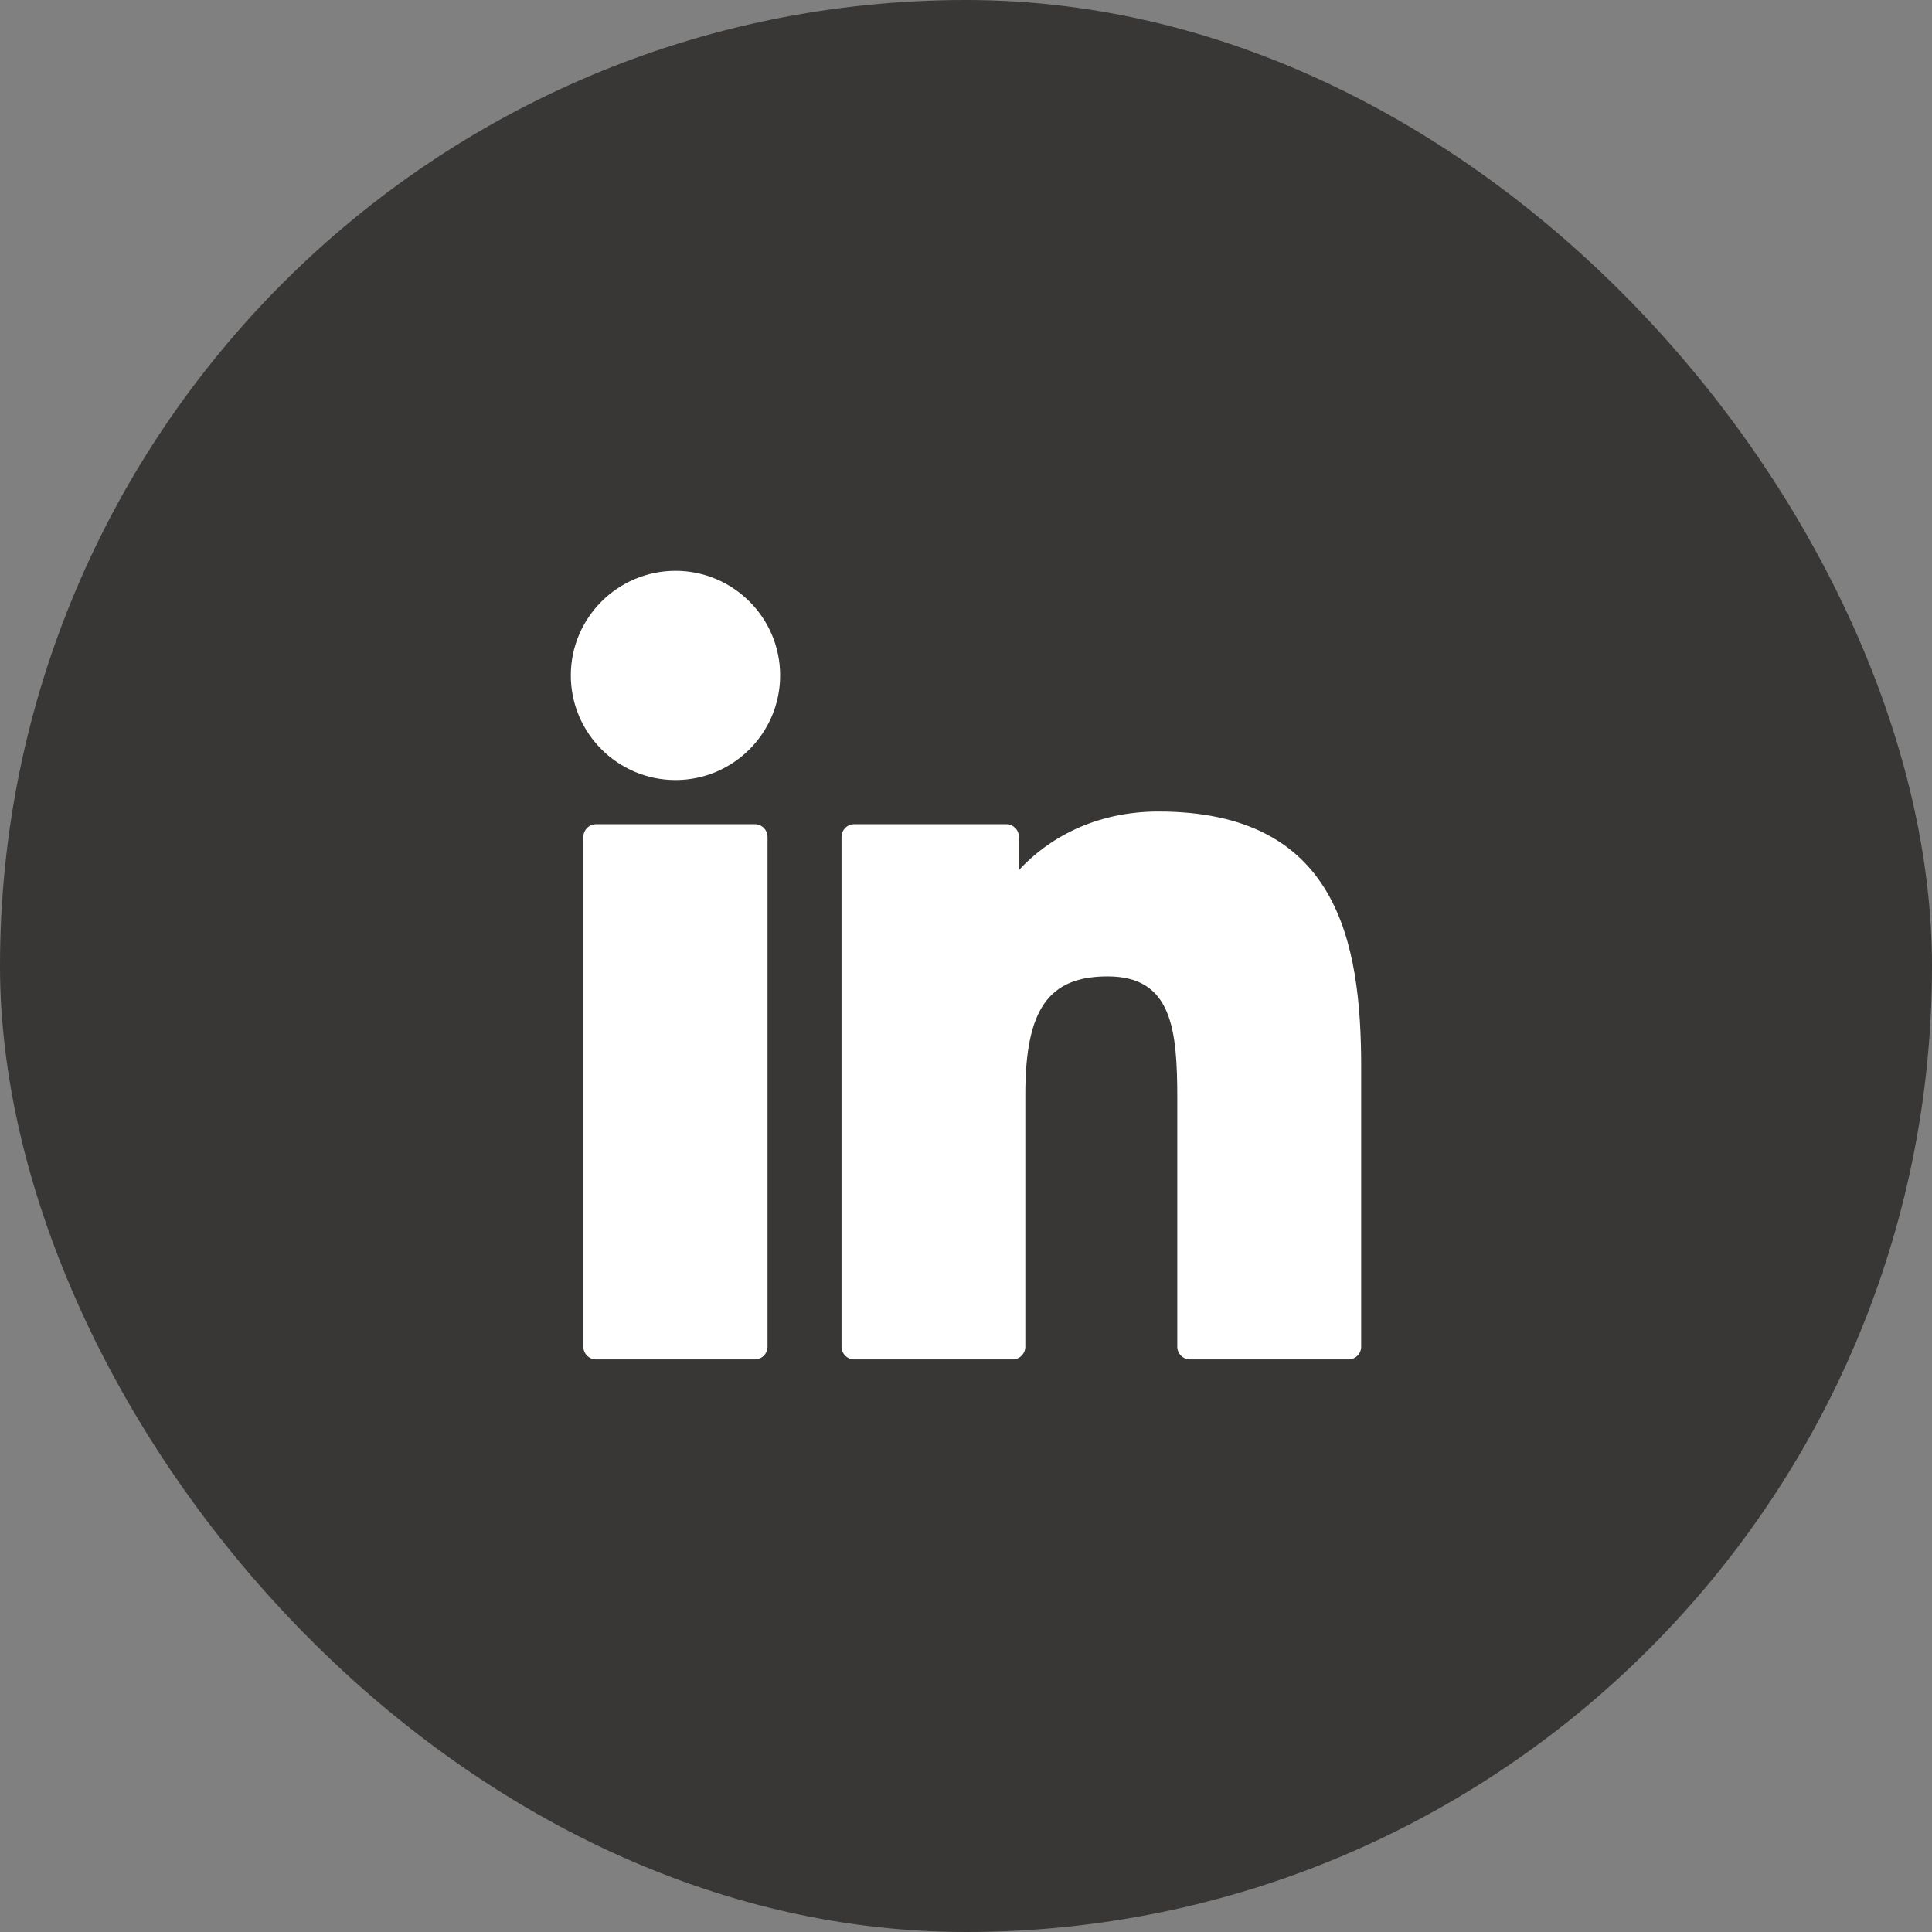
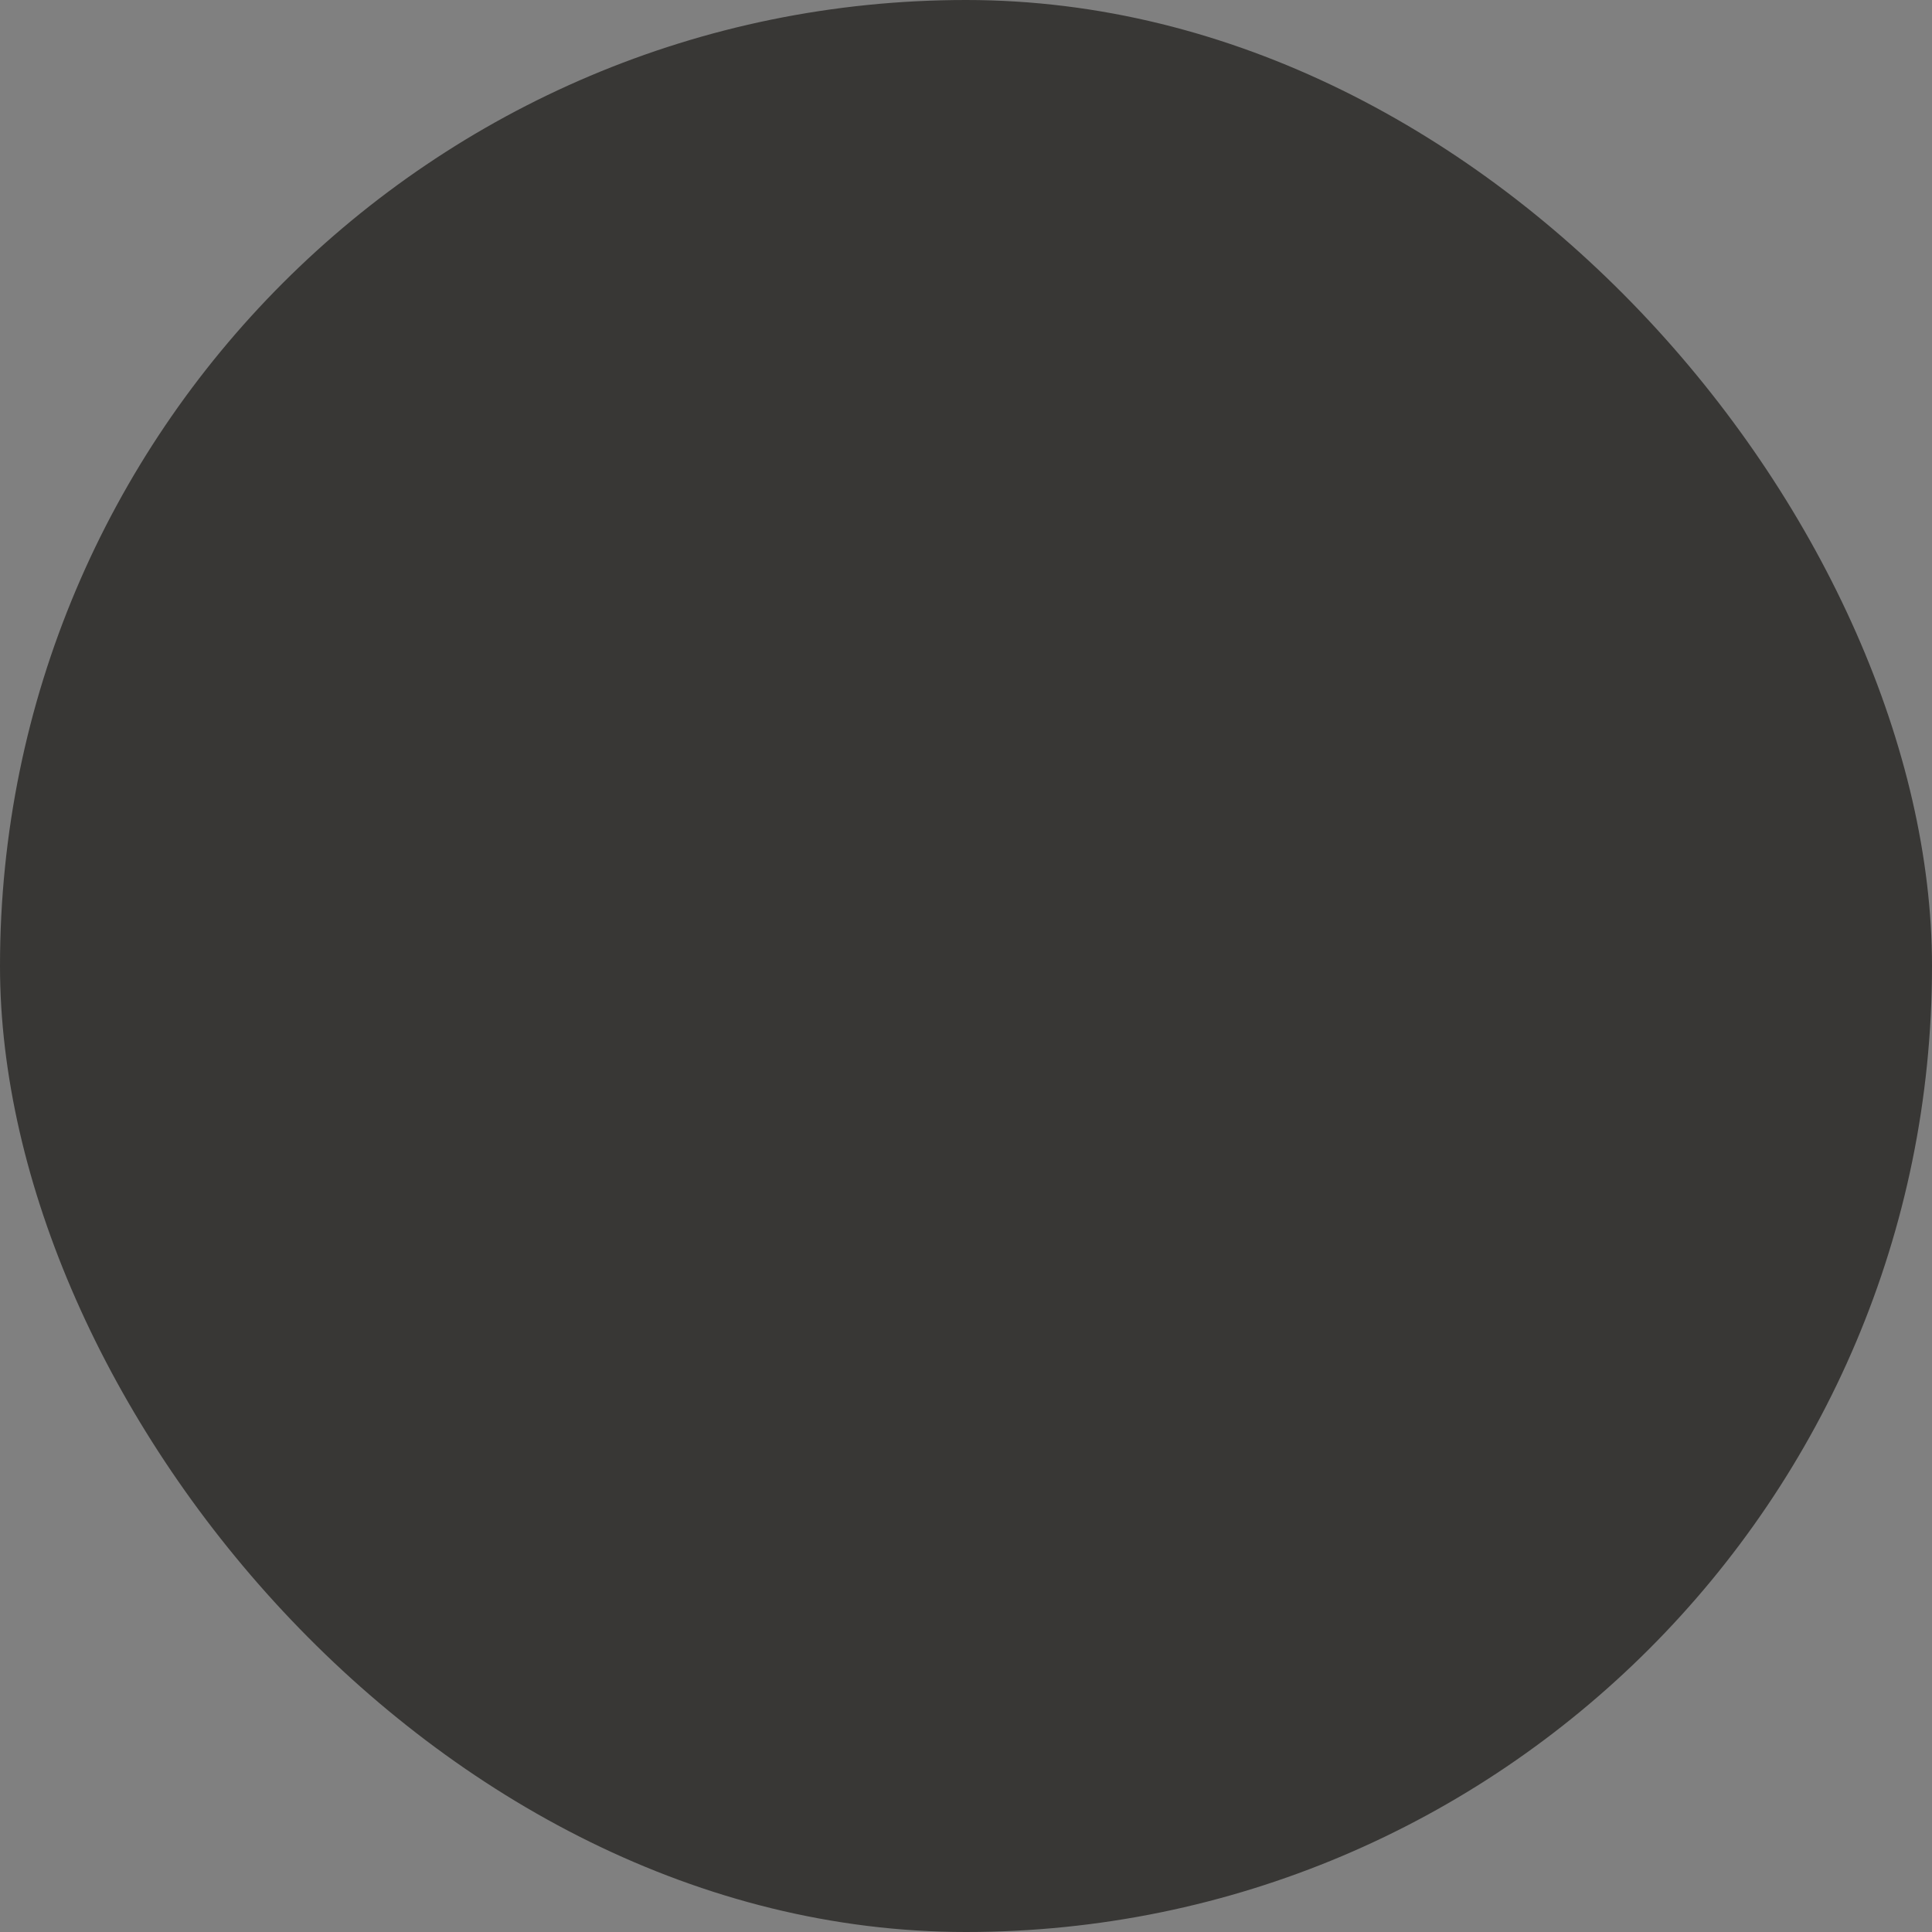
<svg xmlns="http://www.w3.org/2000/svg" width="44" height="44" viewBox="0 0 44 44" fill="none">
  <rect x="0" y="0" width="44" height="44" fill="#808080" stroke="none" />
  <rect width="44" height="44" rx="22" fill="#383735" />
  <g clip-path="url(#clip0_0_171)">
    <path d="M17.19 18.771H13.576C13.416 18.771 13.286 18.901 13.286 19.061V30.67C13.286 30.83 13.416 30.96 13.576 30.96H17.19C17.35 30.96 17.48 30.83 17.48 30.67V19.061C17.48 18.901 17.35 18.771 17.19 18.771Z" fill="white" />
-     <path d="M15.384 13C14.07 13 13 14.069 13 15.382C13 16.696 14.07 17.765 15.384 17.765C16.698 17.765 17.767 16.696 17.767 15.382C17.767 14.069 16.698 13 15.384 13Z" fill="white" />
    <path d="M26.381 18.482C24.93 18.482 23.857 19.106 23.206 19.815V19.061C23.206 18.901 23.076 18.771 22.916 18.771H19.455C19.295 18.771 19.165 18.901 19.165 19.061V30.67C19.165 30.83 19.295 30.96 19.455 30.96H23.061C23.221 30.96 23.351 30.83 23.351 30.67V24.926C23.351 22.991 23.877 22.237 25.226 22.237C26.696 22.237 26.812 23.446 26.812 25.026V30.67C26.812 30.83 26.942 30.96 27.103 30.96H30.71C30.87 30.96 31 30.83 31 30.67V24.302C31 21.424 30.451 18.482 26.381 18.482Z" fill="white" />
  </g>
  <defs>
    <clipPath id="clip0_0_171">
-       <rect width="18" height="18" fill="white" transform="translate(13 13)" />
-     </clipPath>
+       </clipPath>
  </defs>
</svg>